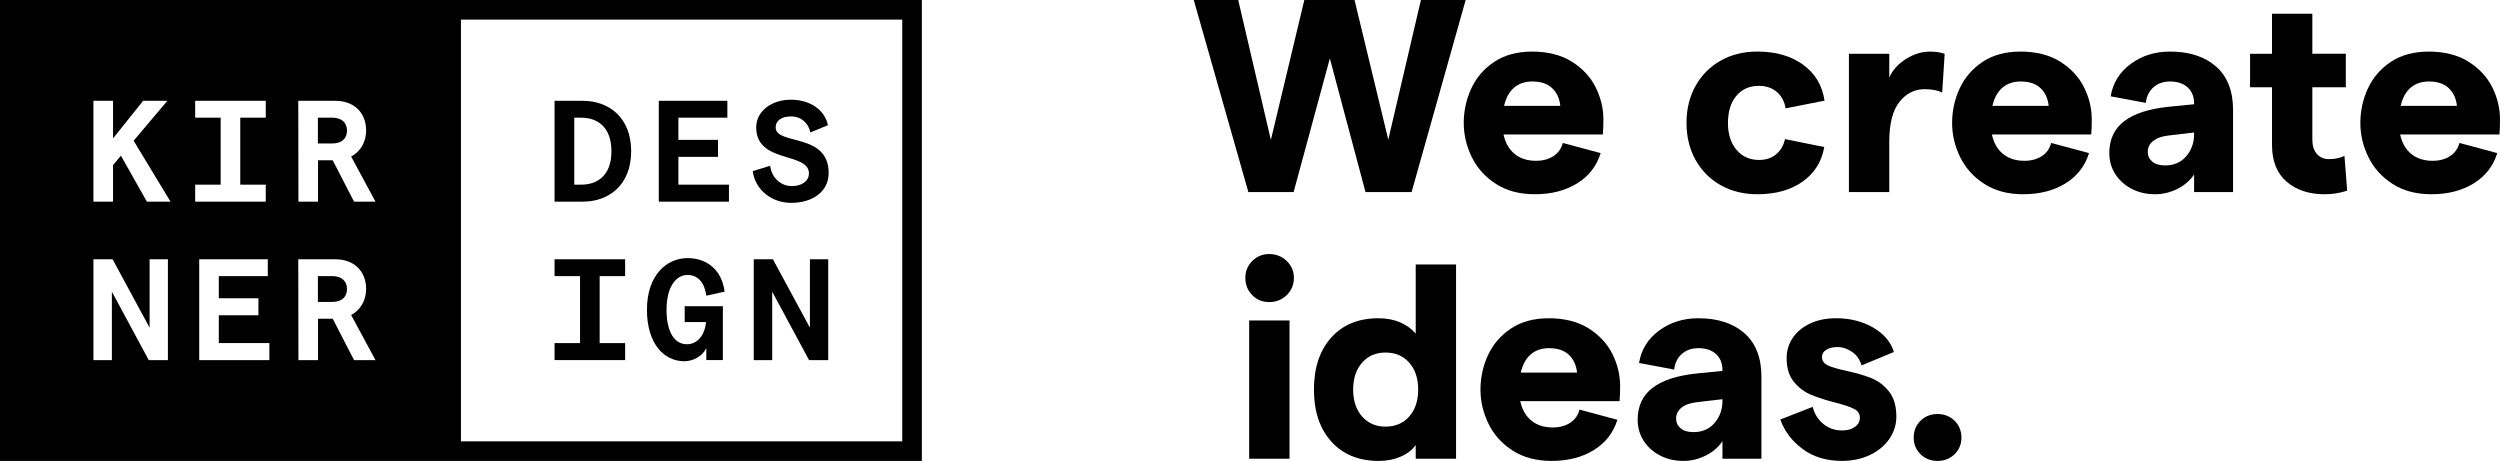
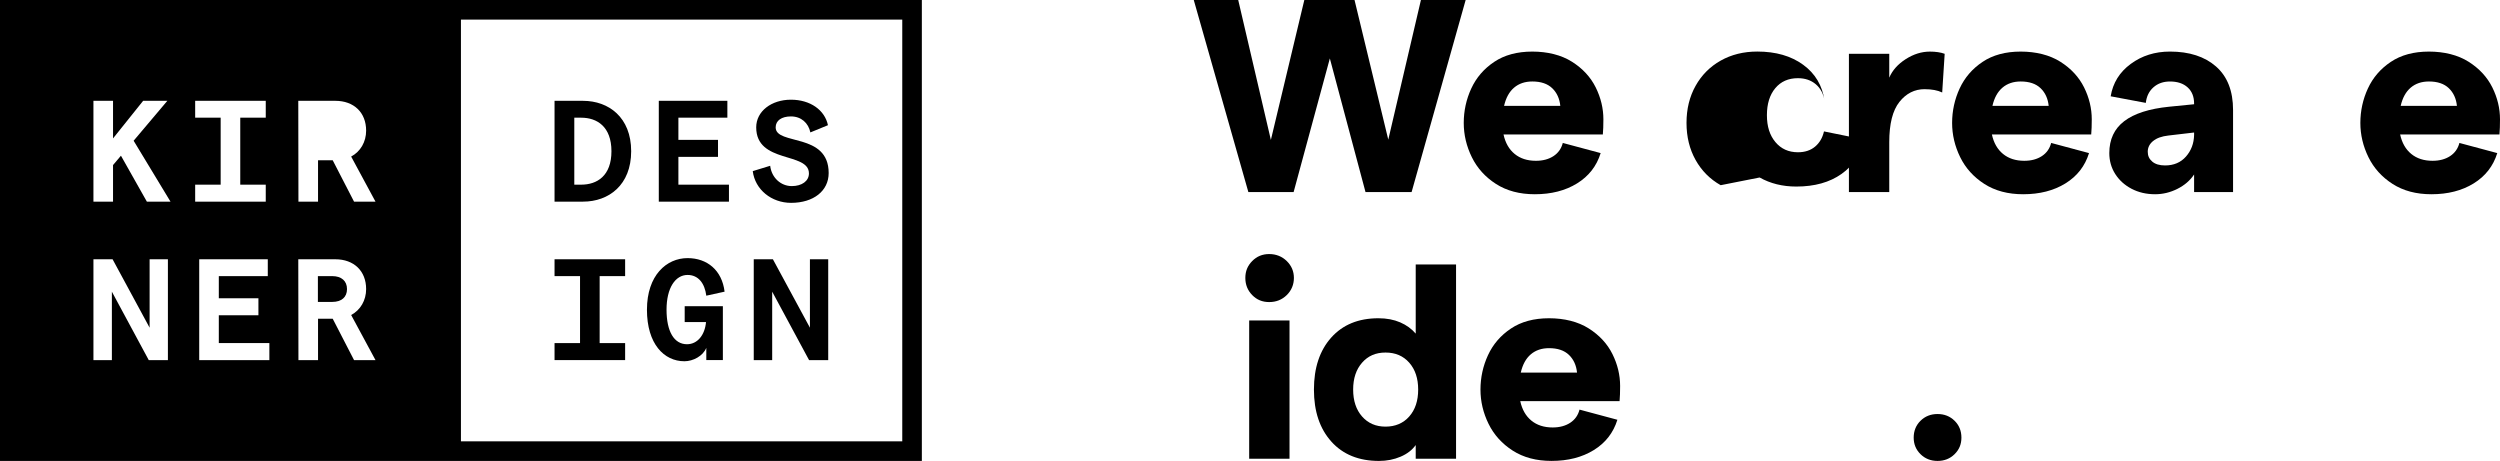
<svg xmlns="http://www.w3.org/2000/svg" id="Ebene_2" version="1.1" viewBox="0 0 1920 354">
  <g>
    <g>
      <path d="M916.81,0h34.14l25.08,107.46L1001.72,0h38.56l25.92,107.25L1091.27,0h34.35l-41.51,147.5h-35.4l-27.39-102.62-27.82,102.62h-34.76L916.81,0Z" />
      <path d="M1129.94,67.96c3.86-8.36,9.72-15.17,17.6-20.43,7.86-5.27,17.63-7.91,29.29-7.91s22.23,2.6,30.44,7.8c8.22,5.2,14.29,11.77,18.23,19.7,3.94,7.94,5.9,16.12,5.9,24.55,0,4.63-.14,8.5-.42,11.59h-76.28c1.4,6.47,4.25,11.45,8.54,14.96,4.29,3.51,9.72,5.27,16.33,5.27,5.34,0,9.83-1.2,13.49-3.59,3.65-2.39,6.04-5.76,7.16-10.12l29.08,7.8c-3.09,9.98-9.13,17.73-18.12,23.28-9,5.55-19.8,8.32-32.45,8.32-11.66,0-21.6-2.64-29.81-7.91s-14.41-12.11-18.55-20.54-6.22-17.21-6.22-26.35,1.93-18.09,5.79-26.44h.01ZM1198.32,81.33c-.57-5.61-2.64-10.15-6.22-13.59-3.59-3.44-8.68-5.16-15.28-5.16-5.62,0-10.3,1.58-14.01,4.74-3.72,3.16-6.28,7.83-7.69,14.01h43.21,0Z" />
-       <path d="M1321.48,142.23c-8.22-4.63-14.64-11.1-19.28-19.39-4.63-8.29-6.96-17.77-6.96-28.45s2.32-20.16,6.96-28.45c4.63-8.29,11.07-14.75,19.28-19.39,8.22-4.63,17.6-6.96,28.13-6.96,14.19,0,25.92,3.37,35.19,10.12s14.75,15.94,16.43,27.6l-29.92,5.9c-.84-5.34-3.09-9.55-6.74-12.64-3.65-3.08-8.22-4.63-13.7-4.63-7.31,0-13.1,2.56-17.38,7.69-4.29,5.13-6.42,12.05-6.42,20.75s2.18,15.45,6.53,20.65,10.12,7.8,17.28,7.8c5.34,0,9.72-1.44,13.17-4.32,3.44-2.88,5.72-6.78,6.85-11.69l30.13,6.11c-1.96,11.24-7.51,20.09-16.65,26.55-9.13,6.47-20.72,9.69-34.76,9.69-10.53,0-19.91-2.32-28.13-6.96h0Z" />
+       <path d="M1321.48,142.23c-8.22-4.63-14.64-11.1-19.28-19.39-4.63-8.29-6.96-17.77-6.96-28.45s2.32-20.16,6.96-28.45c4.63-8.29,11.07-14.75,19.28-19.39,8.22-4.63,17.6-6.96,28.13-6.96,14.19,0,25.92,3.37,35.19,10.12s14.75,15.94,16.43,27.6c-.84-5.34-3.09-9.55-6.74-12.64-3.65-3.08-8.22-4.63-13.7-4.63-7.31,0-13.1,2.56-17.38,7.69-4.29,5.13-6.42,12.05-6.42,20.75s2.18,15.45,6.53,20.65,10.12,7.8,17.28,7.8c5.34,0,9.72-1.44,13.17-4.32,3.44-2.88,5.72-6.78,6.85-11.69l30.13,6.11c-1.96,11.24-7.51,20.09-16.65,26.55-9.13,6.47-20.72,9.69-34.76,9.69-10.53,0-19.91-2.32-28.13-6.96h0Z" />
      <path d="M1478.14,68.48c-7.73,0-14.19,3.27-19.39,9.8s-7.8,16.83-7.8,30.87v38.35h-30.98V41.31h30.98v18.33c2.39-5.61,6.61-10.36,12.64-14.22,6.04-3.86,12.22-5.79,18.55-5.79,4.49,0,8.29.57,11.37,1.69l-1.9,29.71c-3.51-1.69-8-2.53-13.49-2.53h.01Z" />
      <path d="M1505.01,67.96c3.86-8.36,9.72-15.17,17.6-20.43,7.86-5.27,17.63-7.91,29.29-7.91s22.23,2.6,30.44,7.8c8.22,5.2,14.29,11.77,18.23,19.7,3.94,7.94,5.9,16.12,5.9,24.55,0,4.63-.14,8.5-.42,11.59h-76.28c1.4,6.47,4.25,11.45,8.54,14.96,4.29,3.51,9.72,5.27,16.33,5.27,5.34,0,9.83-1.2,13.49-3.59,3.65-2.39,6.04-5.76,7.16-10.12l29.08,7.8c-3.09,9.98-9.13,17.73-18.12,23.28-9,5.55-19.8,8.32-32.45,8.32-11.66,0-21.6-2.64-29.81-7.91s-14.41-12.11-18.55-20.54-6.22-17.21-6.22-26.35,1.93-18.09,5.79-26.44h.01ZM1573.39,81.33c-.57-5.61-2.64-10.15-6.22-13.59-3.59-3.44-8.68-5.16-15.28-5.16-5.62,0-10.3,1.58-14.01,4.74-3.72,3.16-6.28,7.83-7.69,14.01h43.21,0Z" />
      <path d="M1680.11,67.12c-3.3-3.02-7.83-4.53-13.59-4.53-5.06,0-9.27,1.47-12.64,4.43-3.37,2.95-5.34,6.96-5.9,12l-26.98-5.06c1.69-10.25,6.81-18.55,15.39-24.86,8.57-6.32,18.61-9.49,30.13-9.49,14.89,0,26.69,3.83,35.41,11.48,8.71,7.66,13.06,18.79,13.06,33.4v63h-29.92v-13.49c-3.09,4.63-7.37,8.32-12.86,11.07-5.47,2.74-11.17,4.11-17.07,4.11-6.74,0-12.78-1.41-18.12-4.21-5.34-2.81-9.52-6.61-12.54-11.37s-4.53-10.12-4.53-16.02c0-10.53,3.83-18.72,11.48-24.55,7.65-5.83,19.14-9.52,34.46-11.07l19.17-1.9v-.63c0-5.2-1.65-9.3-4.95-12.32v.02h.01ZM1652.93,124.11c2.32,1.96,5.58,2.95,9.8,2.95,6.74,0,12.11-2.28,16.12-6.85,4-4.57,6.07-10.07,6.22-16.54v-1.9l-19.8,2.32c-5.06.57-8.95,1.97-11.69,4.21-2.74,2.25-4.11,4.98-4.11,8.22s1.16,5.62,3.48,7.59h-.01ZM1685.07,103.05v-.43.63-.21h0Z" />
-       <path d="M1785.36,149.19c-12.08,0-21.84-3.23-29.29-9.69-7.45-6.46-11.17-15.88-11.17-28.23v-44.25h-16.86v-25.71h16.86V10.53h30.98v30.76h25.71v25.71h-25.71v40.25c0,4.63,1.16,8.29,3.48,10.96s5.38,4,9.17,4c4.77,0,8.77-.84,12-2.53l2.1,26.76c-5.47,1.82-11.24,2.74-17.28,2.74h.01Z" />
      <path d="M1818.54,67.96c3.86-8.36,9.72-15.17,17.6-20.43,7.86-5.27,17.63-7.91,29.29-7.91s22.23,2.6,30.44,7.8c8.22,5.2,14.29,11.77,18.23,19.7,3.94,7.94,5.9,16.12,5.9,24.55,0,4.63-.14,8.5-.42,11.59h-76.28c1.4,6.47,4.25,11.45,8.54,14.96,4.29,3.51,9.72,5.27,16.33,5.27,5.34,0,9.83-1.2,13.49-3.59,3.65-2.39,6.04-5.76,7.16-10.12l29.08,7.8c-3.09,9.98-9.13,17.73-18.12,23.28-9,5.55-19.8,8.32-32.45,8.32-11.66,0-21.6-2.64-29.81-7.91s-14.41-12.11-18.55-20.54-6.22-17.21-6.22-26.35,1.93-18.09,5.79-26.44h.01ZM1886.92,81.33c-.57-5.61-2.64-10.15-6.22-13.59-3.59-3.44-8.68-5.16-15.28-5.16-5.62,0-10.3,1.58-14.01,4.74-3.72,3.16-6.28,7.83-7.69,14.01h43.21,0Z" />
    </g>
    <g>
      <path d="M961.69,226.61c-3.51-3.59-5.27-7.97-5.27-13.17s1.75-9.38,5.27-12.95c3.51-3.59,7.86-5.38,13.06-5.38s9.83,1.79,13.49,5.38c3.65,3.59,5.48,7.9,5.48,12.95s-1.82,9.59-5.48,13.17c-3.65,3.59-8.15,5.38-13.49,5.38s-9.56-1.79-13.06-5.38ZM959.37,246.11h30.98v106.2h-30.98v-106.2h0Z" />
      <path d="M1022.48,339.13c-8.92-9.9-13.38-23.21-13.38-39.93s4.43-30.03,13.27-39.93c8.85-9.9,20.92-14.85,36.24-14.85,6.33,0,11.91,1.06,16.75,3.16,4.84,2.1,8.81,4.98,11.91,8.64v-53.1h30.98v149.19h-30.98v-10.53c-2.67,3.79-6.53,6.78-11.59,8.95s-10.61,3.27-16.65,3.27c-15.45,0-27.64-4.95-36.56-14.85h0ZM1046.07,319.85c4.57,5.2,10.56,7.8,18.01,7.8s13.66-2.59,18.23-7.8c4.57-5.2,6.85-12.08,6.85-20.65s-2.28-15.45-6.85-20.65c-4.57-5.2-10.64-7.8-18.23-7.8s-13.46,2.6-18.01,7.8c-4.57,5.2-6.85,12.08-6.85,20.65s2.28,15.45,6.85,20.65Z" />
      <path d="M1142.79,272.76c3.86-8.36,9.72-15.17,17.6-20.43,7.86-5.27,17.63-7.91,29.29-7.91s22.23,2.6,30.44,7.8c8.22,5.2,14.29,11.77,18.23,19.7,3.94,7.94,5.9,16.12,5.9,24.55,0,4.63-.14,8.5-.42,11.59h-76.28c1.4,6.47,4.25,11.45,8.54,14.96,4.29,3.51,9.72,5.27,16.33,5.27,5.34,0,9.83-1.2,13.49-3.59,3.65-2.39,6.04-5.76,7.16-10.12l29.08,7.8c-3.09,9.98-9.13,17.73-18.12,23.28-9,5.55-19.8,8.32-32.45,8.32-11.66,0-21.6-2.64-29.81-7.91s-14.41-12.11-18.55-20.54-6.22-17.21-6.22-26.35,1.93-18.09,5.79-26.44h.01ZM1211.16,286.14c-.57-5.61-2.64-10.15-6.22-13.59-3.59-3.44-8.68-5.16-15.28-5.16-5.62,0-10.3,1.58-14.01,4.74-3.72,3.16-6.28,7.83-7.69,14.01h43.21,0Z" />
-       <path d="M1317.89,271.92c-3.3-3.02-7.83-4.53-13.59-4.53-5.06,0-9.27,1.47-12.64,4.43-3.37,2.95-5.34,6.96-5.9,12l-26.98-5.06c1.69-10.25,6.81-18.55,15.39-24.86,8.57-6.32,18.61-9.49,30.13-9.49,14.89,0,26.69,3.83,35.41,11.48,8.71,7.66,13.06,18.79,13.06,33.4v63h-29.92v-13.49c-3.09,4.63-7.37,8.32-12.86,11.07-5.47,2.74-11.17,4.11-17.07,4.11-6.74,0-12.78-1.41-18.12-4.21s-9.52-6.61-12.54-11.37-4.53-10.12-4.53-16.02c0-10.53,3.83-18.72,11.48-24.55,7.65-5.83,19.14-9.52,34.46-11.07l19.17-1.9v-.63c0-5.2-1.65-9.3-4.95-12.32v.02h.01ZM1290.71,328.92c2.32,1.96,5.58,2.95,9.8,2.95,6.74,0,12.11-2.28,16.12-6.85,4-4.57,6.07-10.07,6.22-16.54v-1.9l-19.8,2.32c-5.06.57-8.95,1.97-11.69,4.21-2.74,2.25-4.11,4.98-4.11,8.22s1.16,5.62,3.48,7.59h-.01ZM1322.84,307.85v-.43.63-.21h0Z" />
-       <path d="M1384.26,344.72c-8.22-6.18-13.87-13.7-16.97-22.55l24.86-9.69c1.26,5.2,3.93,9.52,8,12.95,4.08,3.45,8.92,5.16,14.54,5.16,4.08,0,7.37-.92,9.9-2.74,2.53-1.82,3.79-4.21,3.79-7.16s-1.55-5.2-4.63-6.74c-3.09-1.55-7.94-3.16-14.54-4.84-7.59-1.96-13.84-4-18.75-6.11-4.92-2.1-9.2-5.41-12.86-9.9-3.65-4.49-5.47-10.53-5.47-18.12,0-5.62,1.55-10.75,4.63-15.39,3.08-4.63,7.51-8.32,13.27-11.07,5.76-2.74,12.43-4.11,20.02-4.11,10.82,0,20.34,2.39,28.55,7.16,8.22,4.78,13.52,11.03,15.91,18.76l-24.86,10.33c-1.26-4.49-3.68-7.97-7.27-10.44-3.59-2.45-7.34-3.68-11.27-3.68-3.51,0-6.36.7-8.54,2.1-2.18,1.41-3.27,3.23-3.27,5.48,0,2.95,1.5,5.13,4.53,6.53,3.02,1.41,7.83,2.81,14.44,4.21,7.73,1.69,14.15,3.59,19.28,5.69,5.13,2.1,9.55,5.52,13.27,10.22,3.72,4.71,5.58,11.13,5.58,19.28,0,6.04-1.76,11.66-5.27,16.86-3.51,5.2-8.46,9.35-14.85,12.43-6.39,3.08-13.59,4.63-21.6,4.63-12.08,0-22.23-3.08-30.44-9.27h-.01Z" />
      <path d="M1474.98,348.83c-3.51-3.44-5.27-7.69-5.27-12.75s1.75-9.52,5.27-12.95c3.51-3.44,7.86-5.16,13.06-5.16s9.55,1.72,13.06,5.16,5.27,7.77,5.27,12.95-1.76,9.3-5.27,12.75c-3.51,3.45-7.87,5.16-13.06,5.16s-9.56-1.72-13.06-5.16Z" />
    </g>
  </g>
  <g>
    <g>
      <path d="M425.89,77.44h21.9c19.7,0,36.95,12.72,36.95,38.71s-17.25,38.71-36.95,38.71h-21.9v-77.44h0ZM446.36,141.82c12.18,0,23.23-6.75,23.23-25.66s-11.07-25.77-23.23-25.77h-5.3v51.44h5.3Z" />
      <path d="M505.96,77.44h52.66v12.94h-37.61v17.03h30.42v13.05h-30.42v21.35h38.83v13.05h-53.88v-77.44h0Z" />
      <path d="M425.89,263.5h19.58v-51.44h-19.58v-12.94h54.21v12.94h-19.57v51.44h19.57v13.05h-54.21v-13.05h0Z" />
      <path d="M578.88,199.12h14.71l28.43,52.55v-52.55h14.05v77.44h-14.71l-28.32-52.55v52.55h-14.16v-77.44h0Z" />
      <path d="M636.02,199.24" />
      <path d="M578.11,131.42l13.39-4.1c1.1,9.29,8.29,15.6,16.59,15.6,7.75,0,13.17-3.87,13.17-9.73,0-16.71-40.49-7.3-40.49-35.39,0-12.39,11.73-21.23,26.66-21.23s25.99,7.97,28.44,19.58l-13.5,5.54c-1.55-7.3-7.07-12.28-14.93-12.28-7.19,0-11.73,3.21-11.73,8.41,0,14.05,40.71,3.65,40.71,35.07,0,13.71-11.61,22.9-28.87,22.9-15.05,0-27.66-10.18-29.43-24.34,0,0,0-.02,0-.02Z" />
      <path d="M496.86,237.84c0-26.44,15.05-39.61,31.19-39.61,15.05,0,26.44,9.29,28.43,25.77l-14.04,3.09c-1.22-9.62-6.19-15.93-14.38-15.93-9.4,0-16.16,9.96-16.16,26.66s5.75,26.55,15.71,26.55c7.97,0,13.71-6.97,14.61-17.03h-16.38v-12.16h29.32v41.37h-12.72v-9.4c-2.55,6.31-10.18,10.29-16.82,10.29-15.6,0-28.77-13.27-28.77-39.61v.02h.01Z" />
    </g>
    <g>
      <path d="M255.21,212.07h-11.07v19.8h11.07c7.07,0,11.29-3.65,11.29-9.85s-4.2-9.96-11.29-9.96Z" />
-       <path d="M255.21,90.38h-11.07v19.8h11.07c7.07,0,11.29-3.65,11.29-9.85s-4.2-9.96-11.29-9.96Z" />
      <path d="M354,0H0v354h707.98V0h-354,.01ZM128.95,276.56h-14.71l-28.32-52.55v52.55h-14.16v-77.44h14.71l28.43,52.55v-52.55h14.05v77.44ZM112.8,154.87l-19.91-35.29-6.08,7.19v28.1h-15.05v-77.44h15.05v28.87l23.12-28.87h18.59l-25.89,30.65,28.32,46.79h-18.15ZM149.89,141.82h19.58v-51.44h-19.58v-12.94h54.21v12.94h-19.58v51.44h19.58v13.05h-54.21v-13.05ZM206.88,276.56h-53.88v-77.44h52.66v12.94h-37.61v17.03h30.42v13.05h-30.42v21.35h38.83v13.05h0ZM271.91,276.56l-16.38-31.76h-11.28v31.76h-15.05l-.12-77.44h28.44c14.27,0,23.67,8.96,23.67,22.9,0,8.62-4.31,16.04-11.5,19.91l18.69,34.63h-16.49.01ZM271.91,154.87l-16.38-31.76h-11.28v31.76h-15.05l-.12-77.44h28.44c14.27,0,23.67,8.96,23.67,22.9,0,8.62-4.31,16.04-11.5,19.91l18.69,34.63h-16.49.01ZM692.94,338.95h-338.94V15.05h338.94v323.89h0Z" />
    </g>
  </g>
</svg>